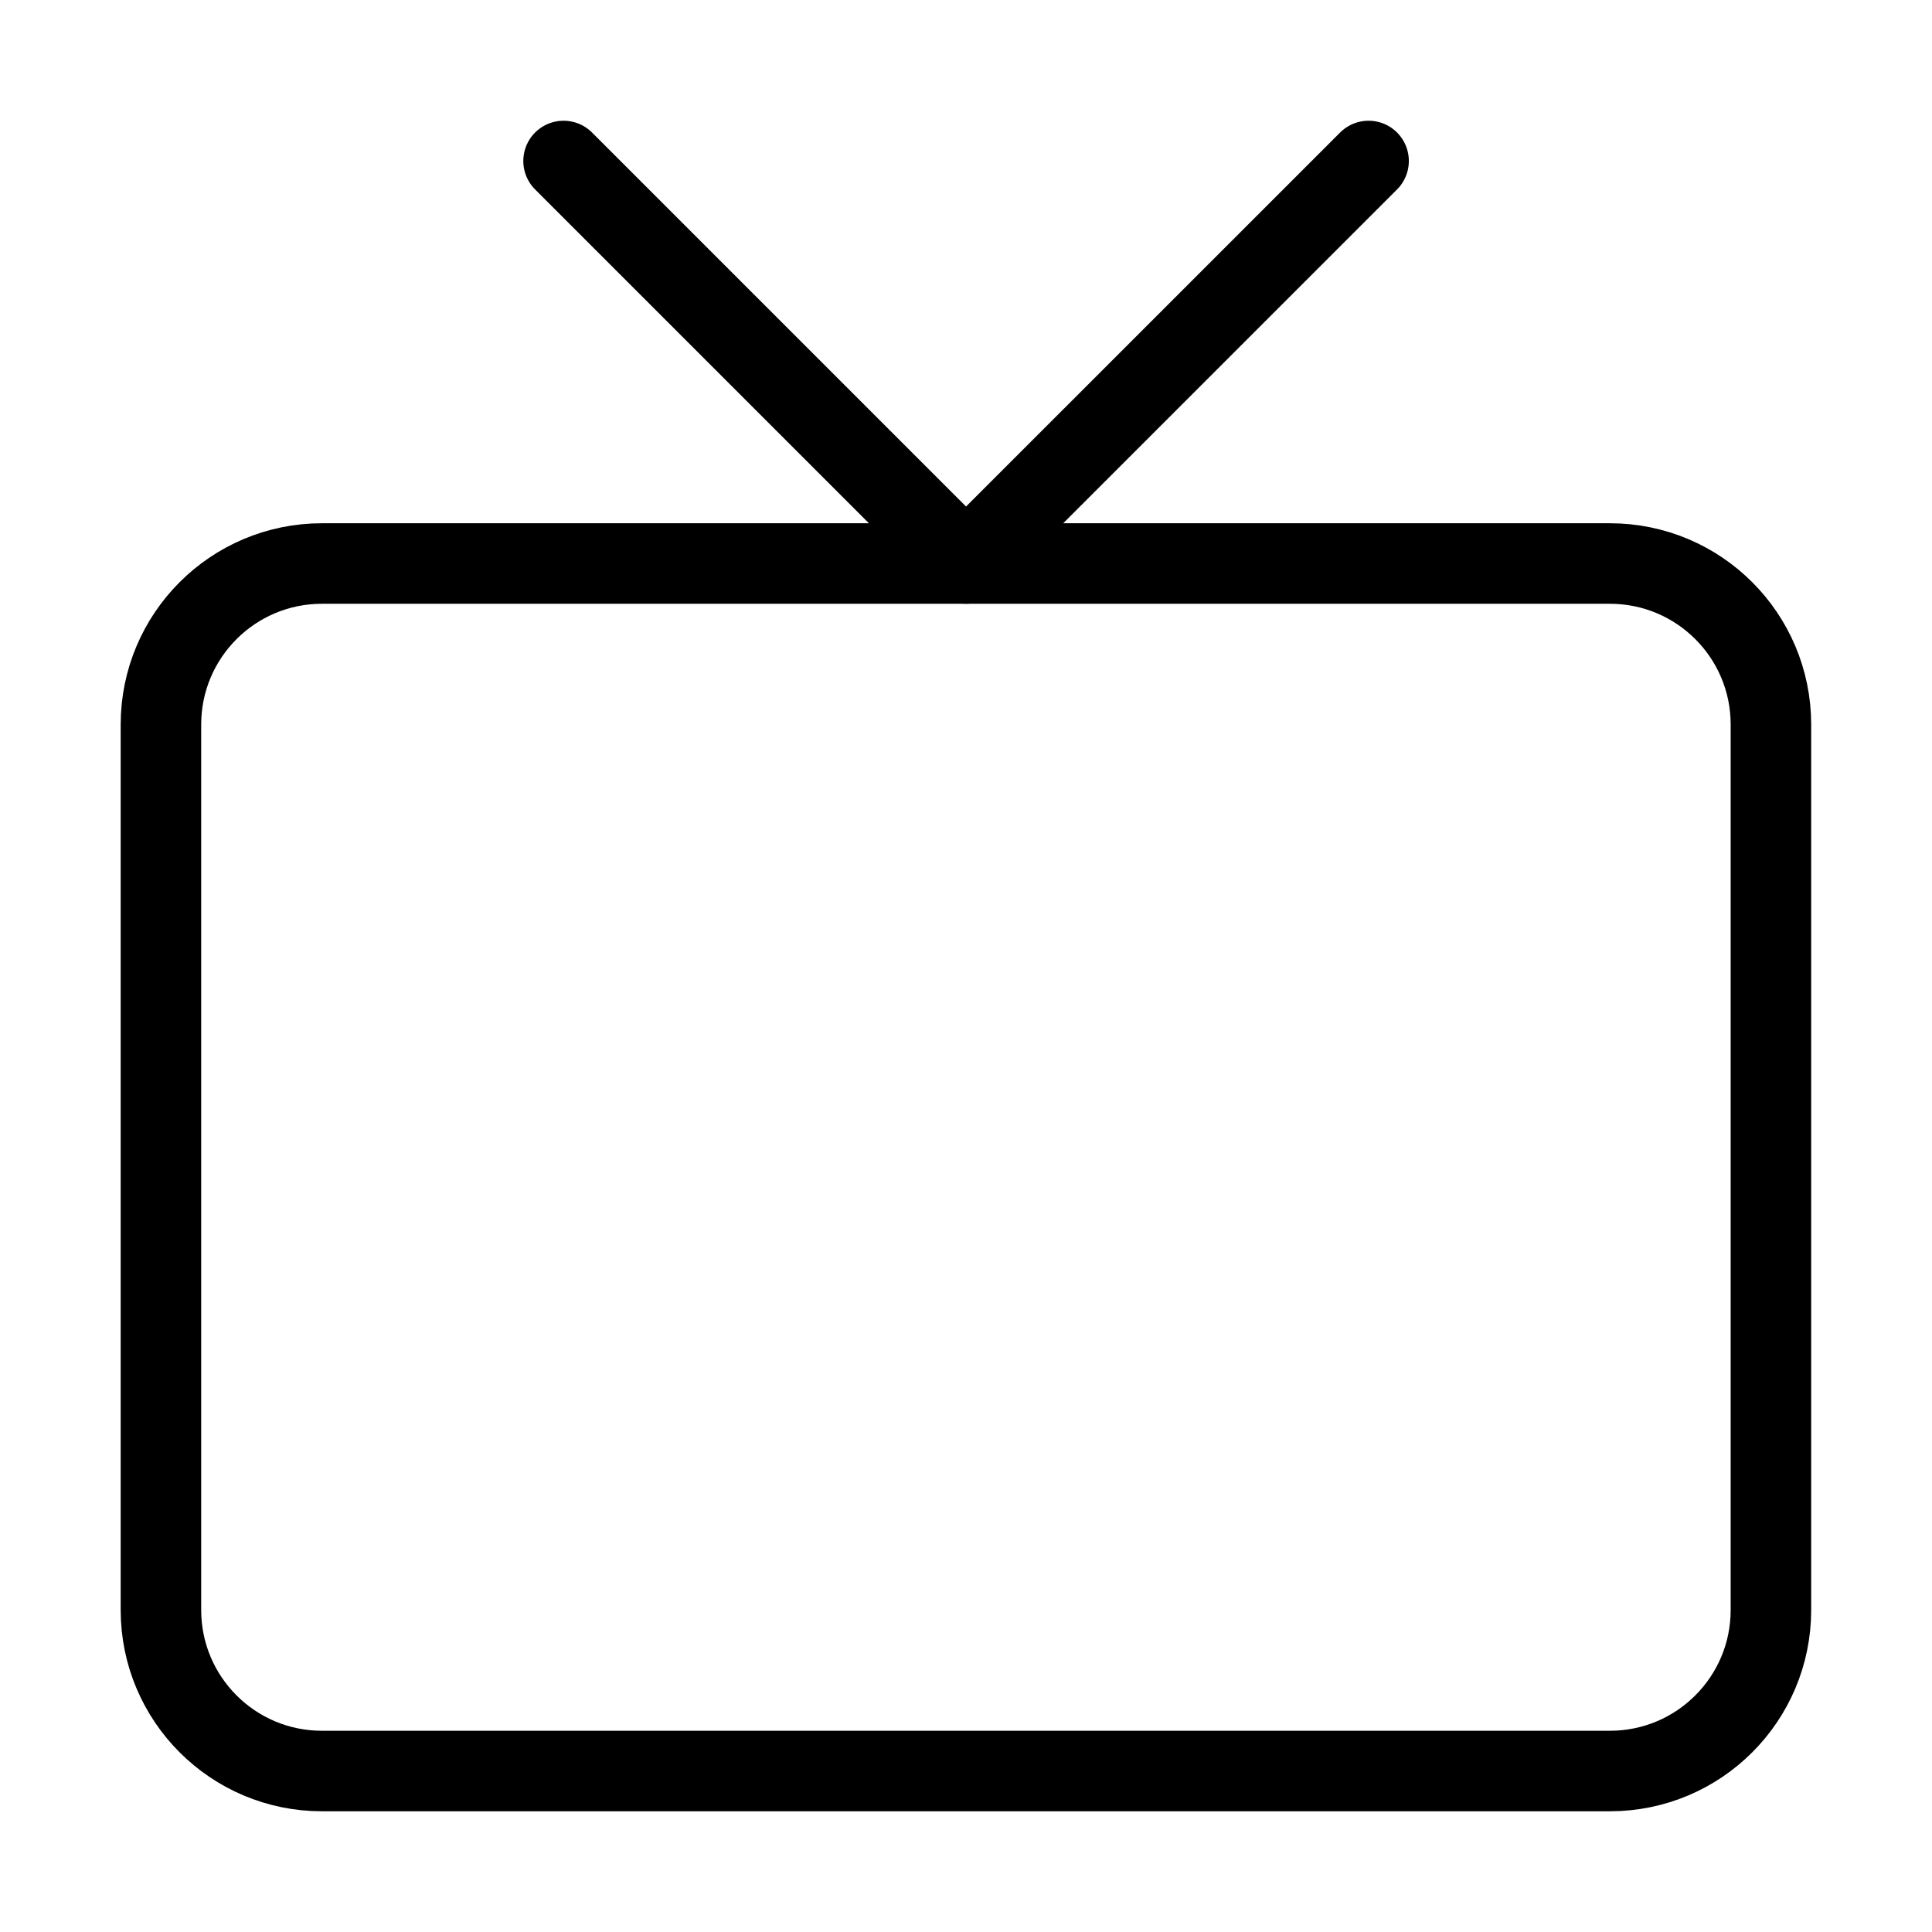
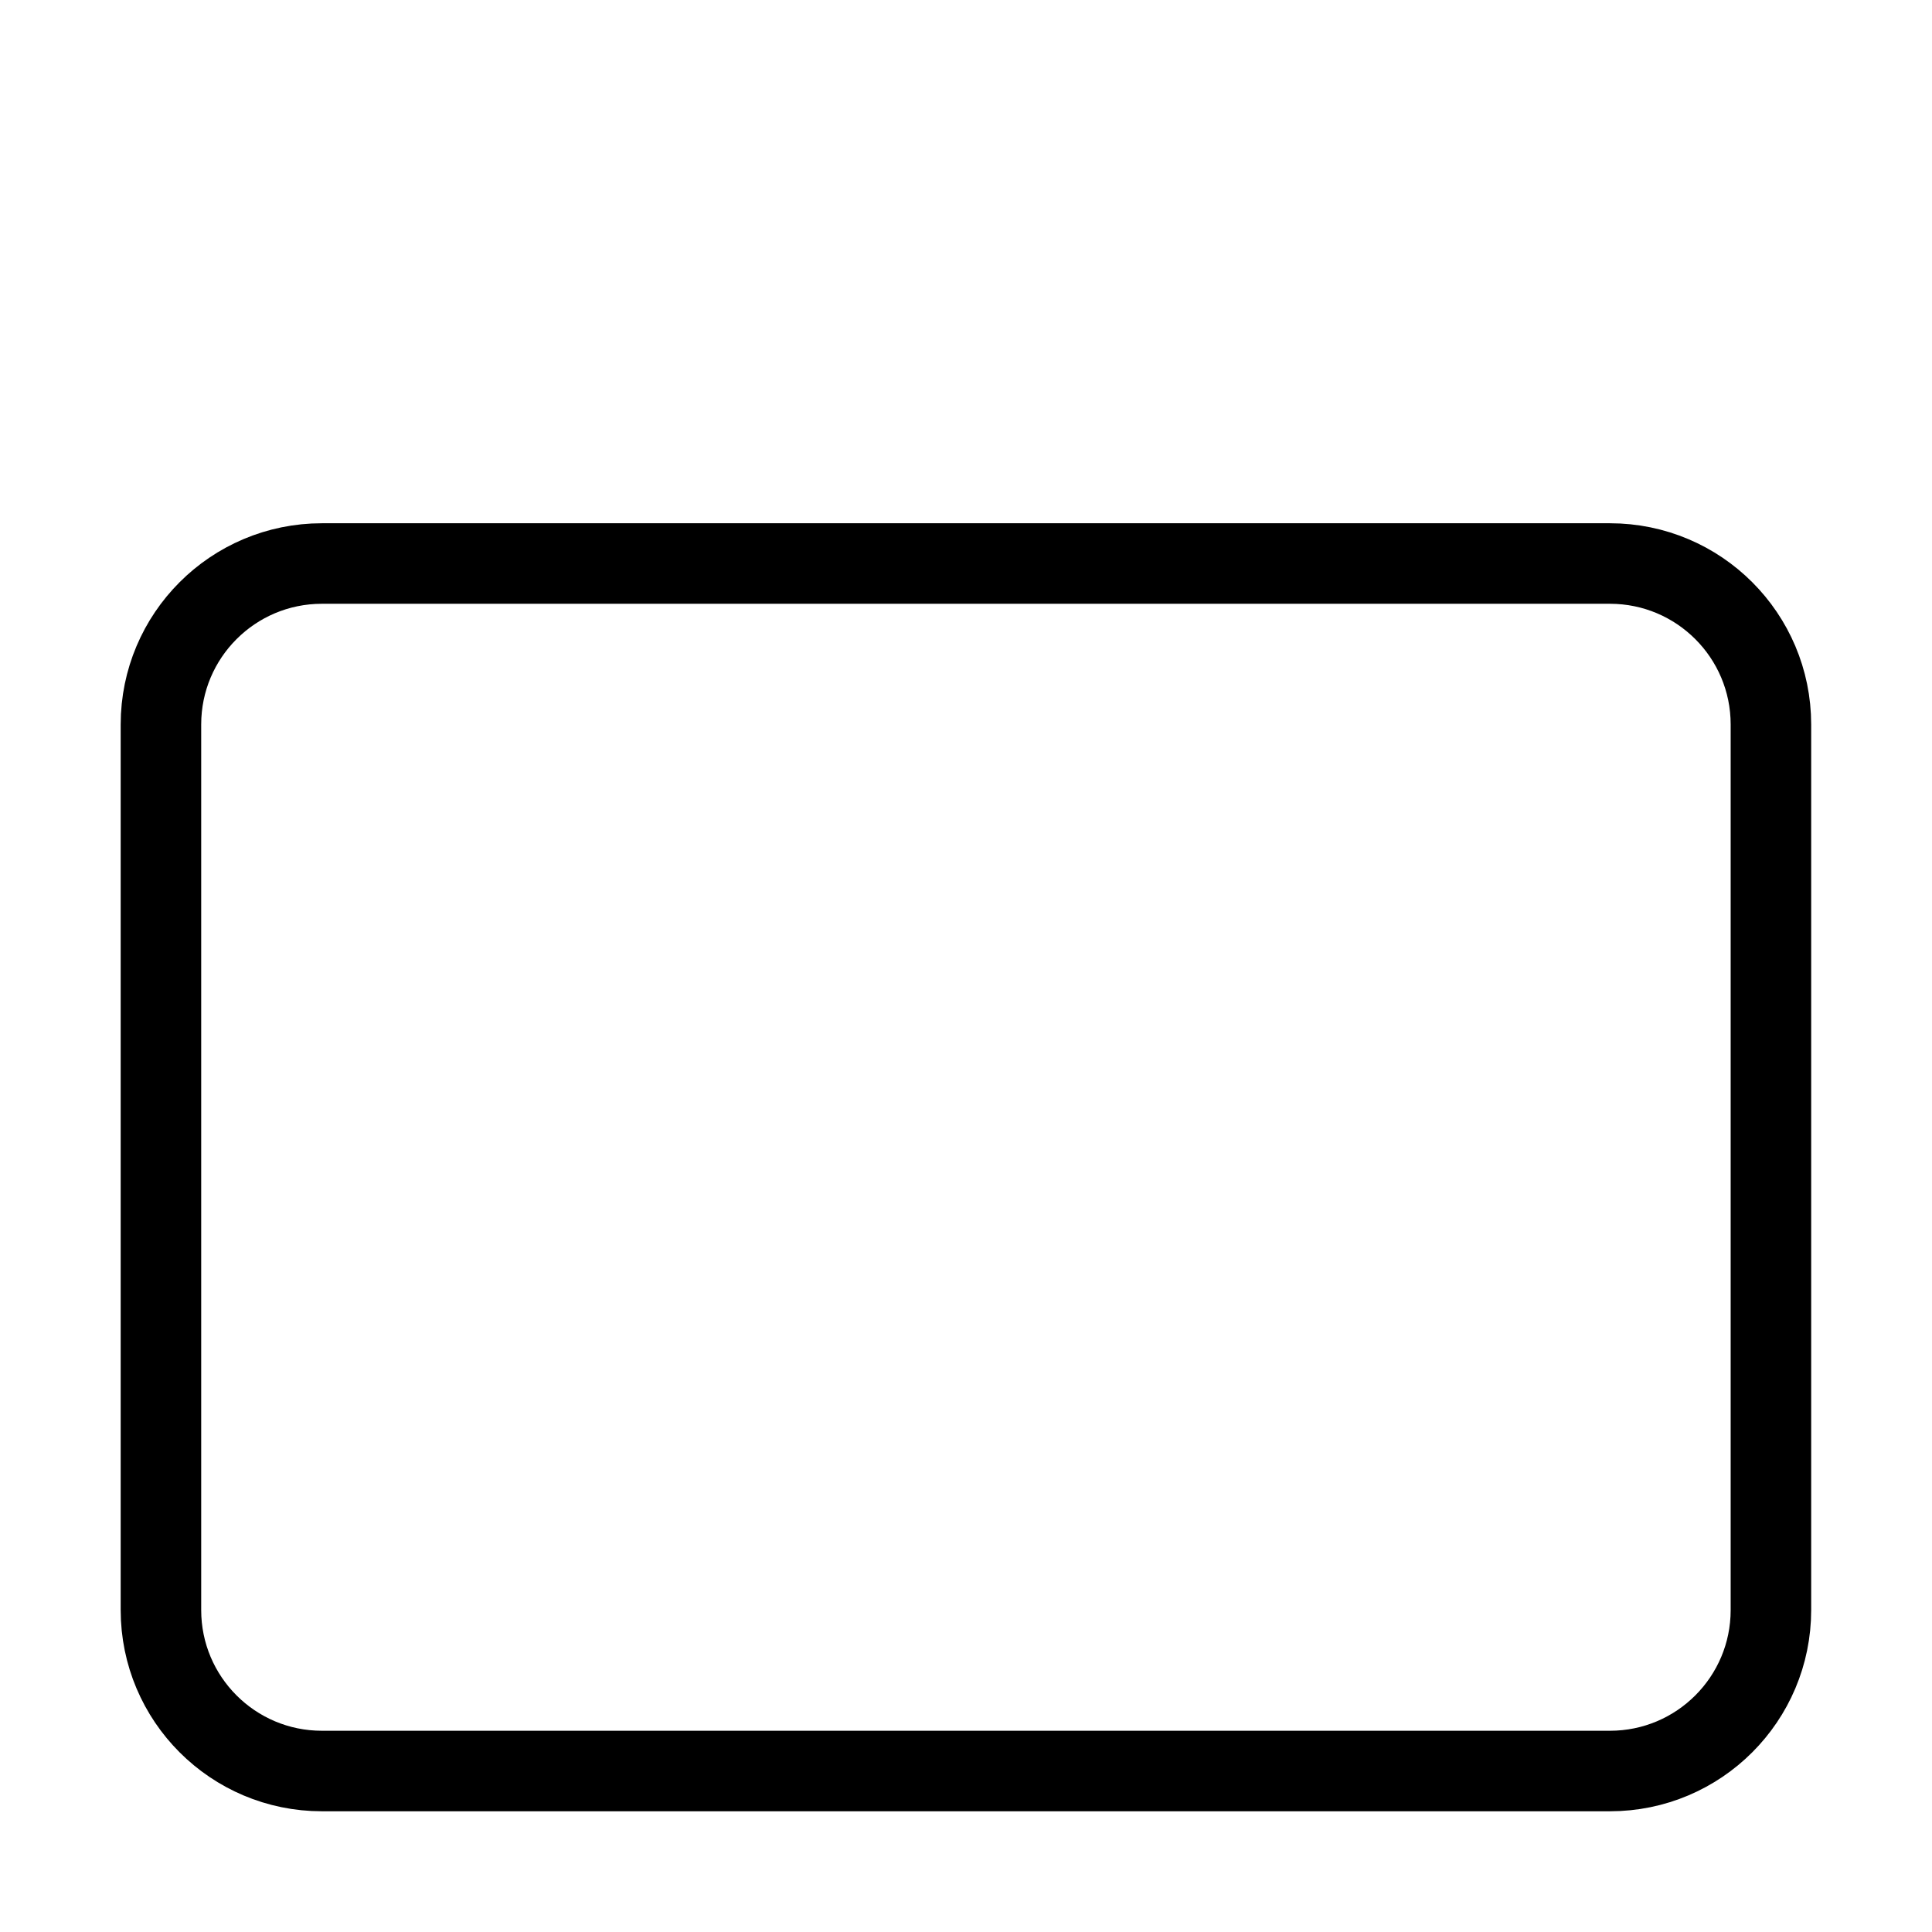
<svg xmlns="http://www.w3.org/2000/svg" width="40" height="40" viewBox="0 0 40 40" fill="none">
-   <path d="M28.335 3.333L20.001 11.666L11.668 3.333" stroke="black" stroke-width="1.667" stroke-linecap="round" stroke-linejoin="round" />
  <path d="M33.332 11.667H6.665C4.824 11.667 3.332 13.159 3.332 15V33.334C3.332 35.175 4.824 36.667 6.665 36.667H33.332C35.173 36.667 36.665 35.175 36.665 33.334V15C36.665 13.159 35.173 11.667 33.332 11.667Z" stroke="black" stroke-width="1.667" stroke-linecap="round" stroke-linejoin="round" />
</svg>